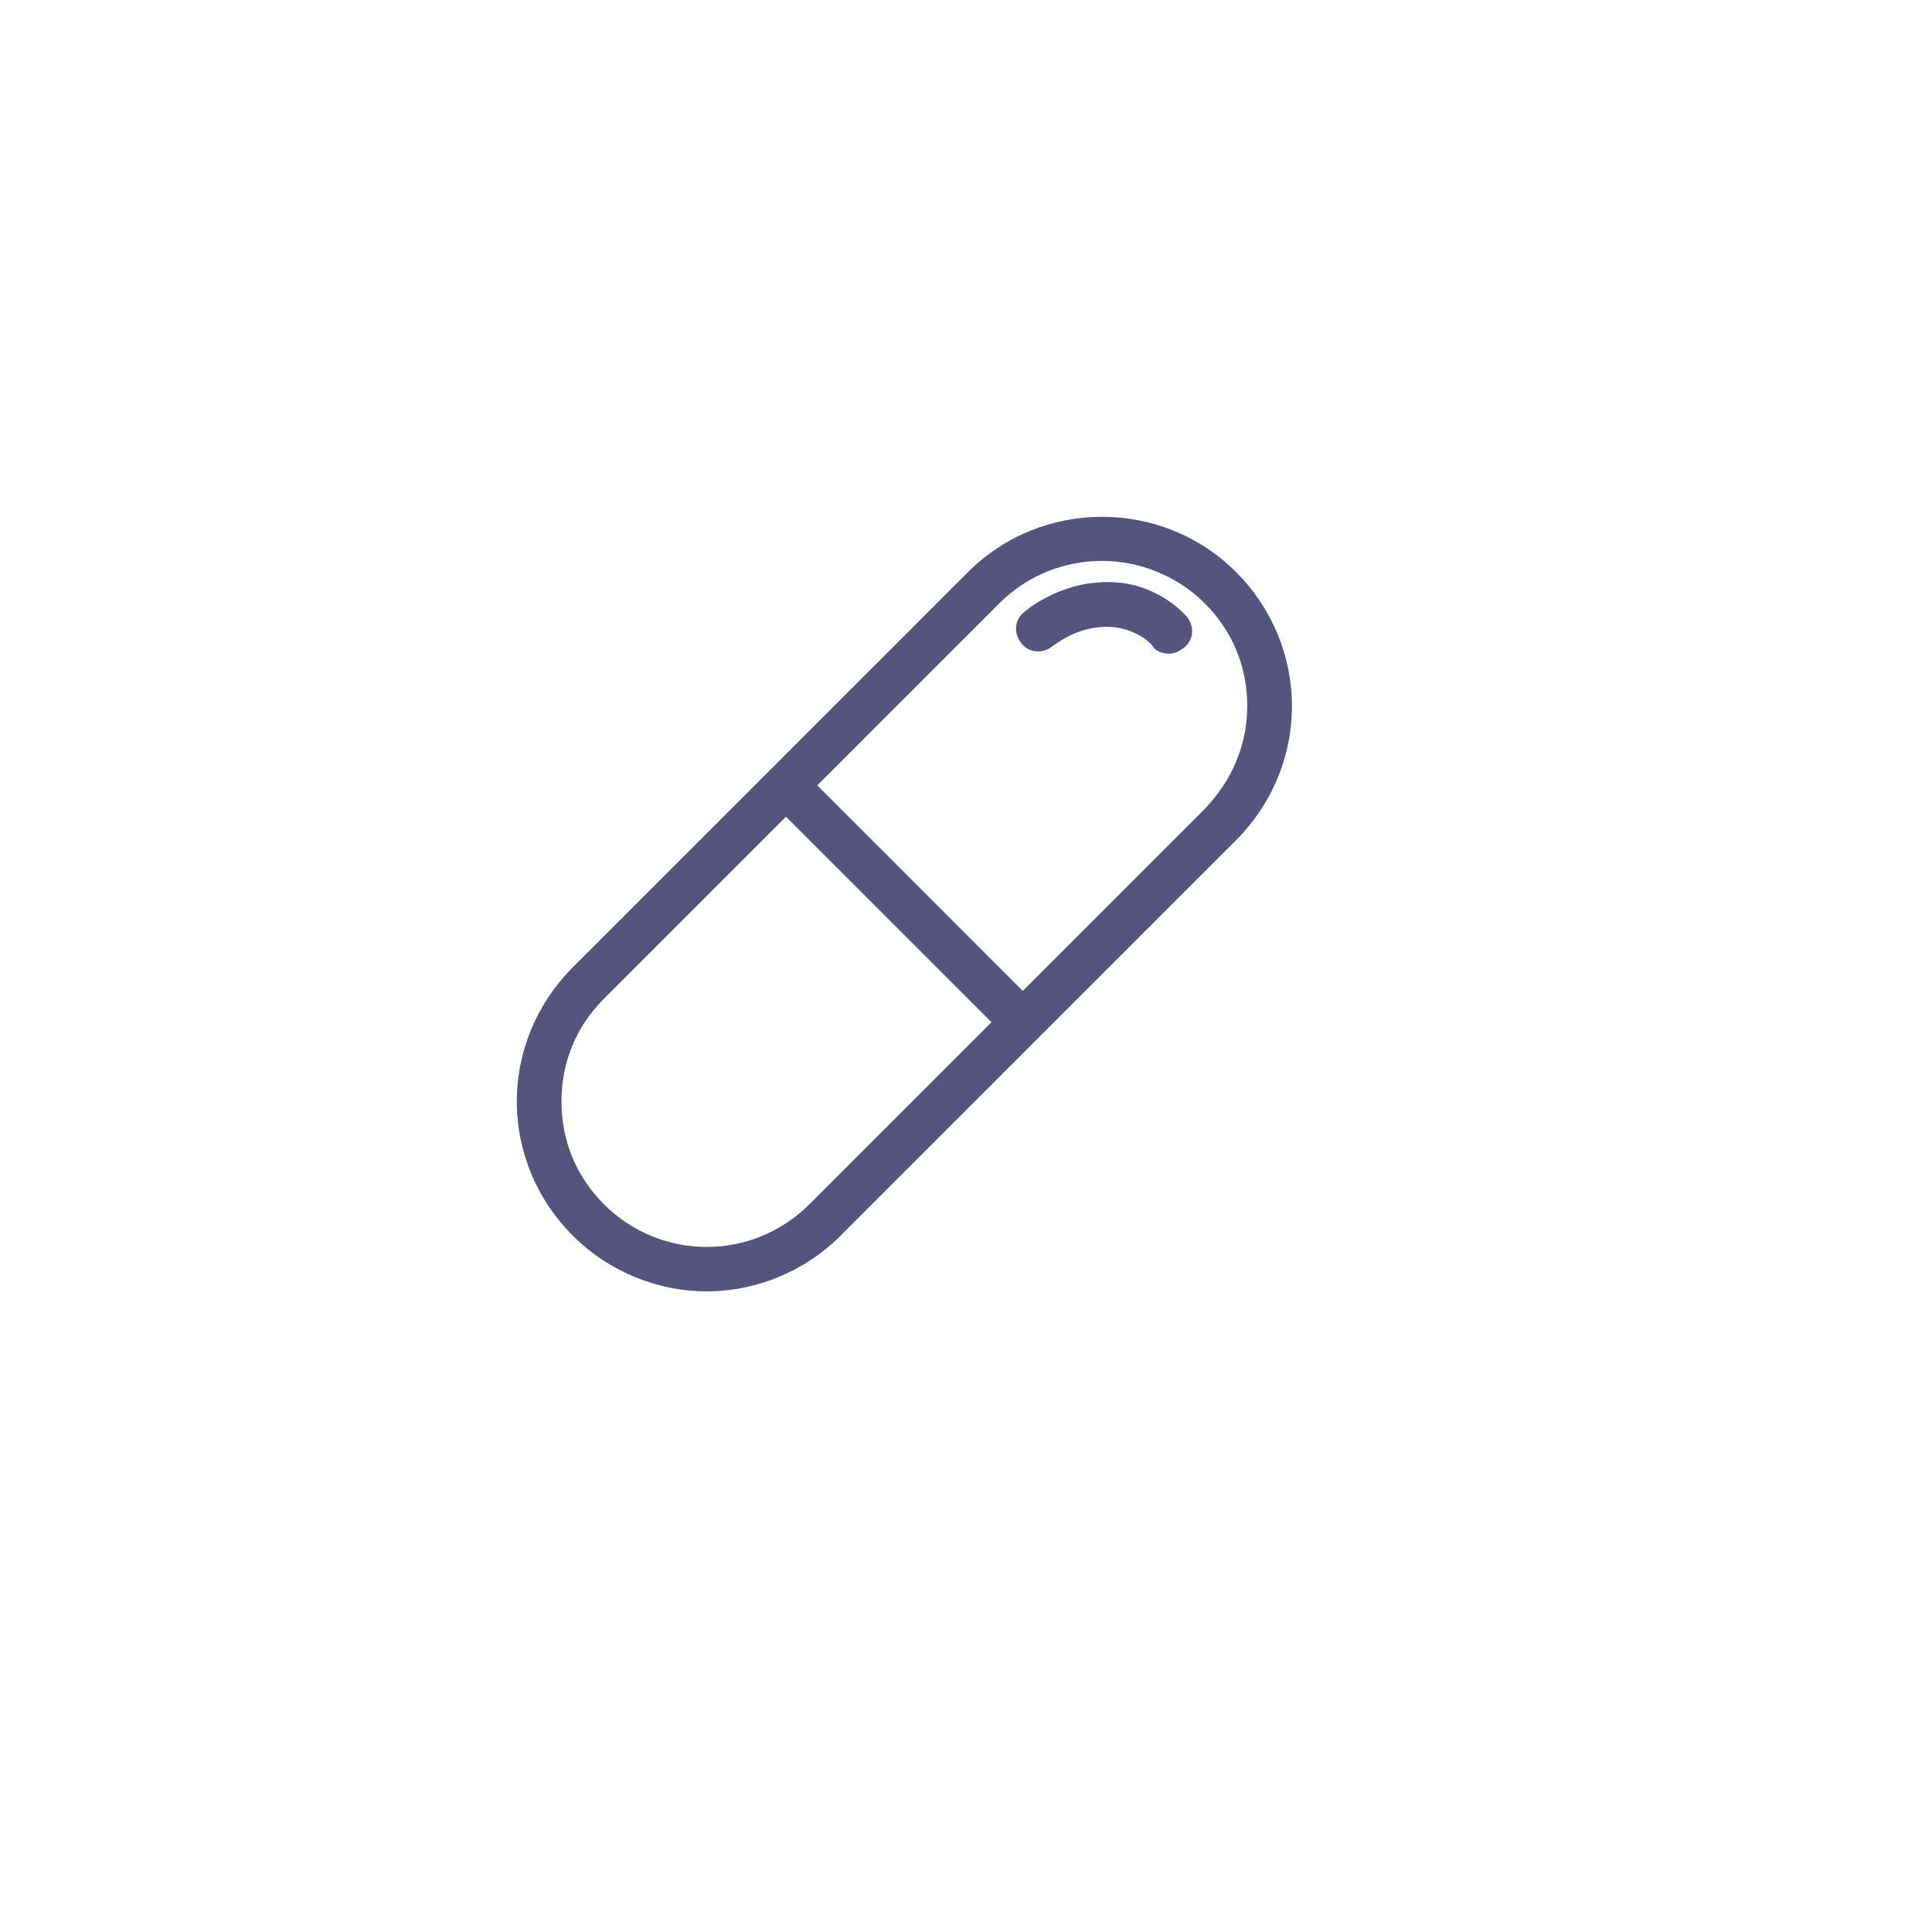
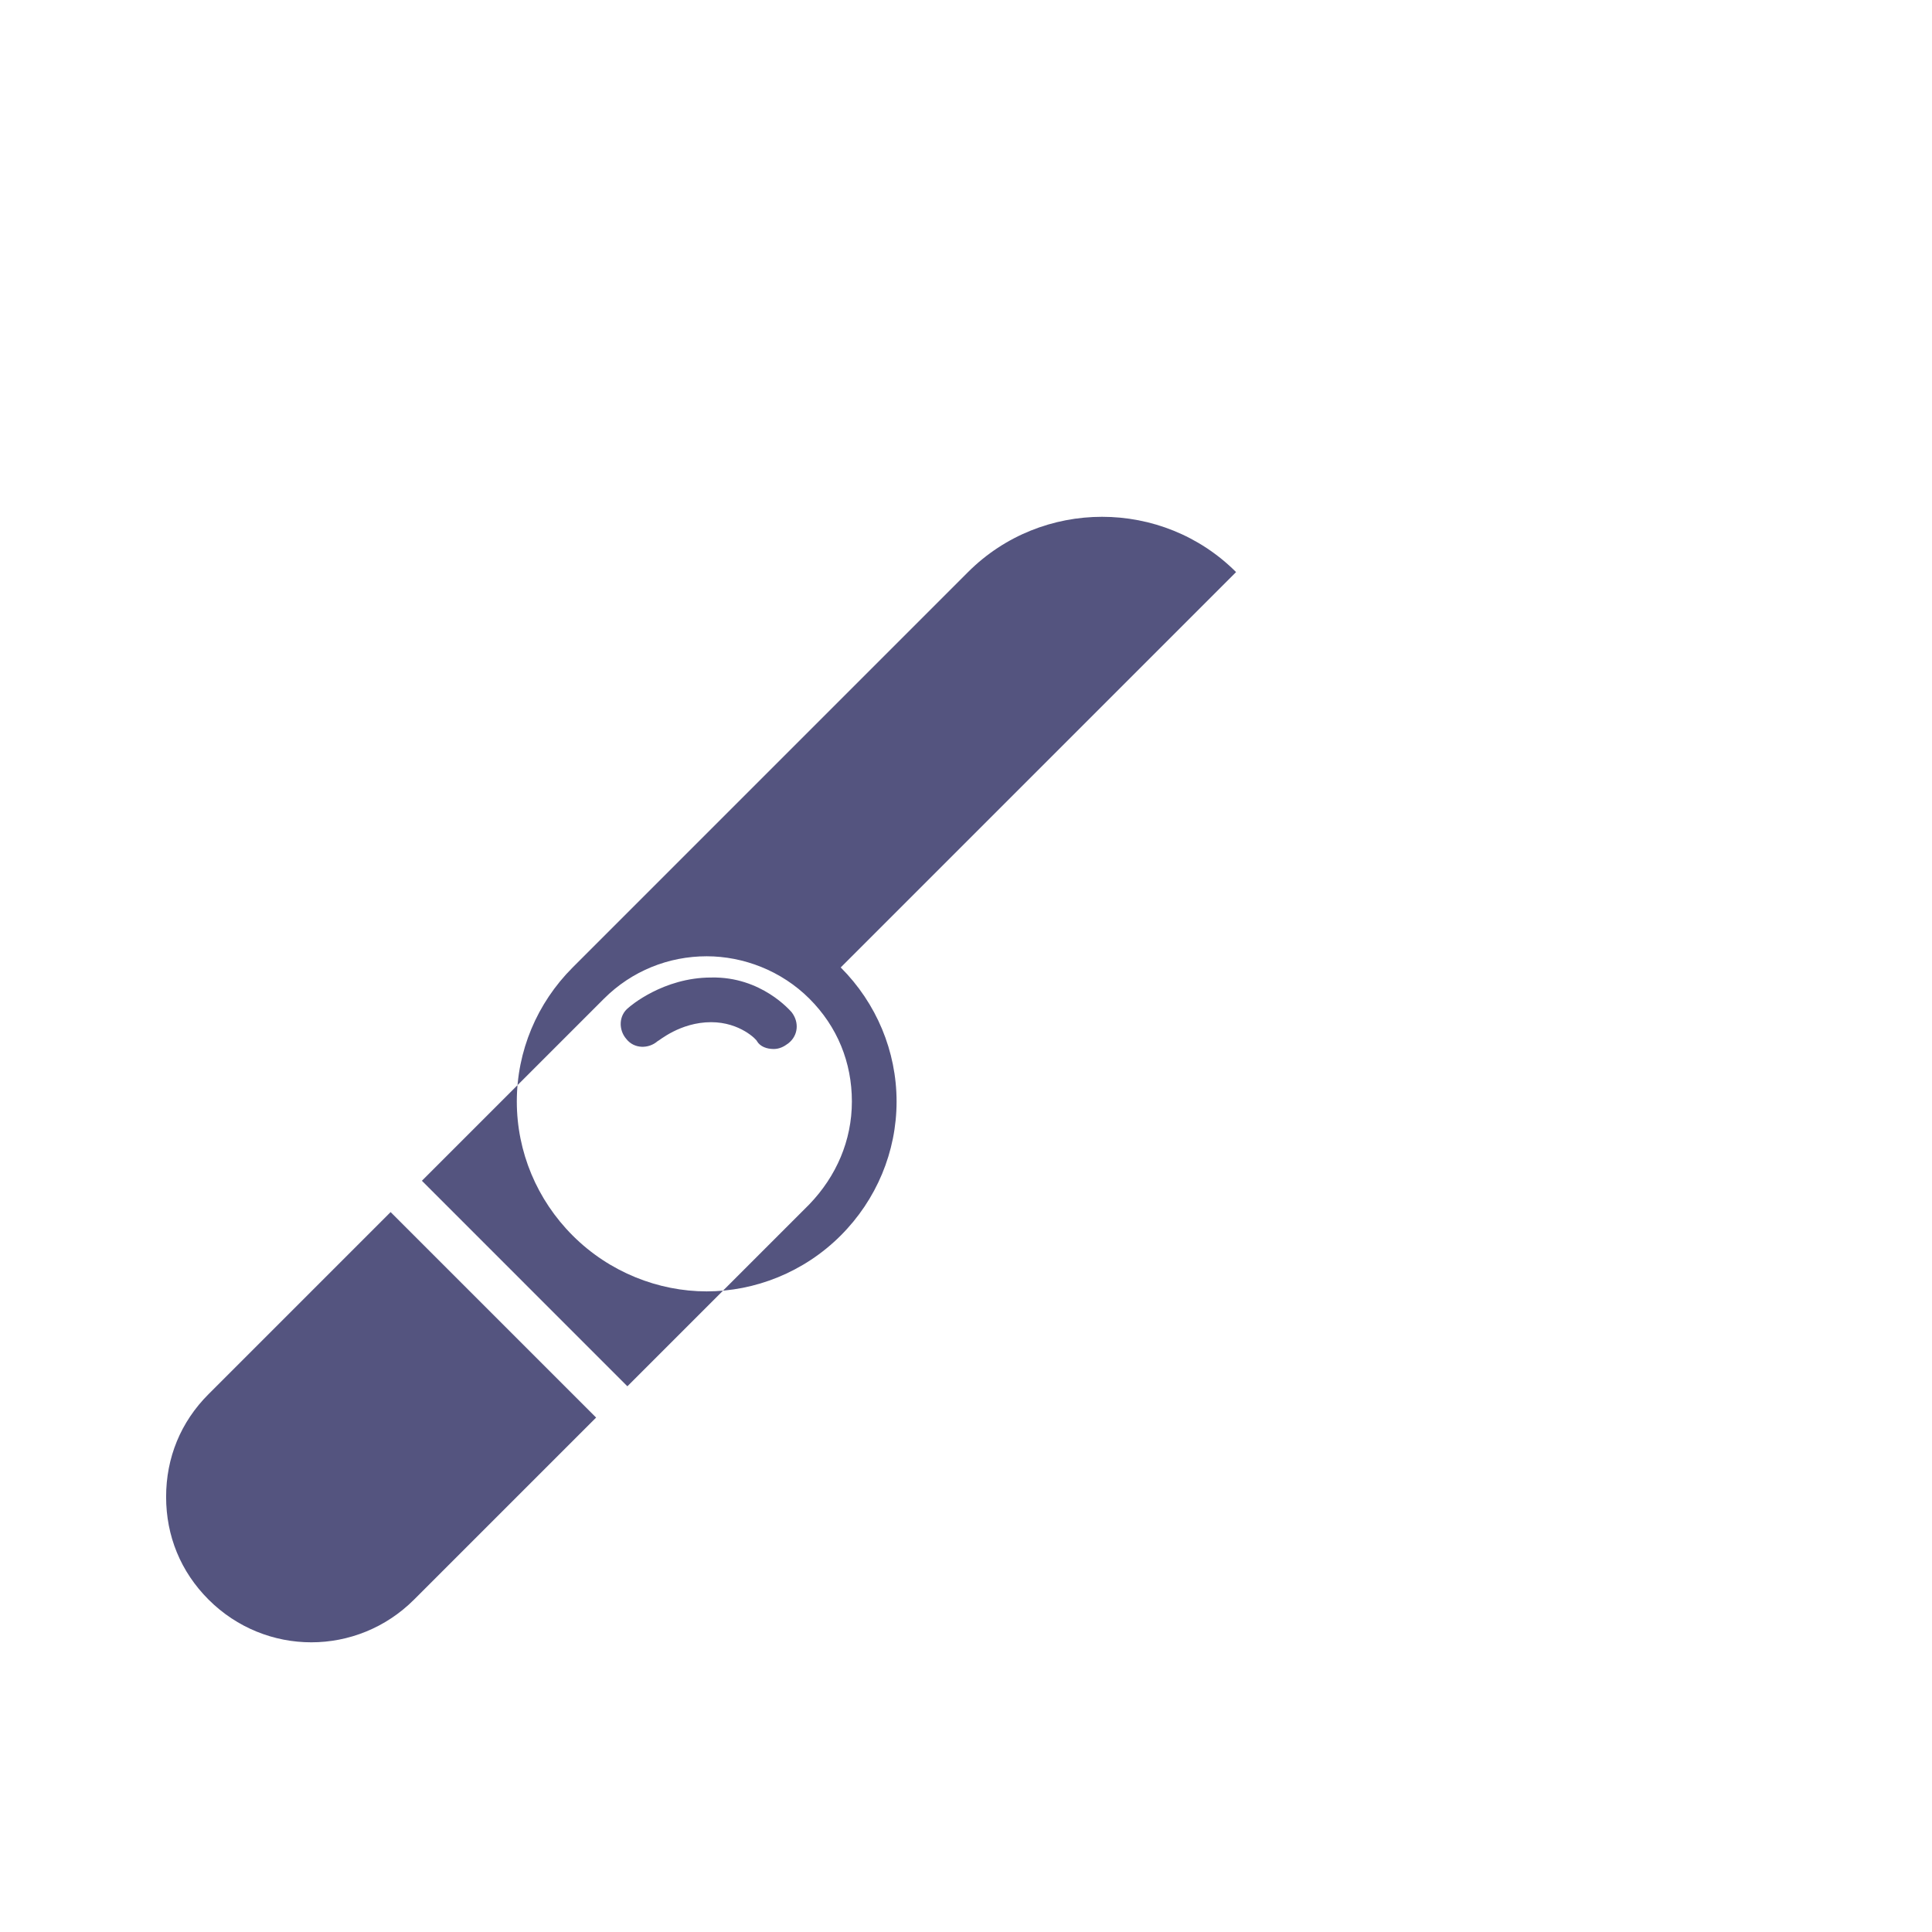
<svg xmlns="http://www.w3.org/2000/svg" enable-background="new 0 0 100 100" height="100" viewBox="0 0 100 100" width="100">
-   <path d="m63.979 29.611c-3.814-3.815-10.058-3.815-13.874 0l-20.464 20.465c-1.851 1.85-2.891 4.335-2.891 6.937s1.04 5.088 2.891 6.938c1.907 1.908 4.451 2.891 6.937 2.891 2.485 0 5.029-.982 6.937-2.891l20.464-20.464c1.851-1.85 2.892-4.336 2.892-6.937-.001-2.603-1.042-5.089-2.892-6.939m-22.083 32.72c-2.948 2.948-7.689 2.948-10.637 0-1.445-1.444-2.197-3.295-2.197-5.318s.752-3.873 2.197-5.317l9.423-9.423 10.637 10.636zm20.464-20.464-9.423 9.423-10.636-10.637 9.423-9.423c1.445-1.445 3.354-2.197 5.318-2.197 1.908 0 3.873.752 5.318 2.197 1.446 1.445 2.197 3.295 2.197 5.319.001 2.023-.809 3.873-2.197 5.318m-.924-9.943c.405.52.348 1.214-.173 1.619-.231.173-.463.289-.752.289-.347 0-.694-.116-.867-.405 0-.058-.867-.983-2.371-.983-1.617 0-2.716.983-2.773.983-.463.405-1.214.405-1.619-.116-.404-.462-.404-1.214.116-1.618.058-.058 1.792-1.561 4.276-1.561 2.602-.058 4.105 1.734 4.163 1.792" fill="#54547f" />
+   <path d="m63.979 29.611c-3.814-3.815-10.058-3.815-13.874 0l-20.464 20.465c-1.851 1.85-2.891 4.335-2.891 6.937s1.04 5.088 2.891 6.938c1.907 1.908 4.451 2.891 6.937 2.891 2.485 0 5.029-.982 6.937-2.891c1.851-1.85 2.892-4.336 2.892-6.937-.001-2.603-1.042-5.089-2.892-6.939m-22.083 32.72c-2.948 2.948-7.689 2.948-10.637 0-1.445-1.444-2.197-3.295-2.197-5.318s.752-3.873 2.197-5.317l9.423-9.423 10.637 10.636zm20.464-20.464-9.423 9.423-10.636-10.637 9.423-9.423c1.445-1.445 3.354-2.197 5.318-2.197 1.908 0 3.873.752 5.318 2.197 1.446 1.445 2.197 3.295 2.197 5.319.001 2.023-.809 3.873-2.197 5.318m-.924-9.943c.405.52.348 1.214-.173 1.619-.231.173-.463.289-.752.289-.347 0-.694-.116-.867-.405 0-.058-.867-.983-2.371-.983-1.617 0-2.716.983-2.773.983-.463.405-1.214.405-1.619-.116-.404-.462-.404-1.214.116-1.618.058-.058 1.792-1.561 4.276-1.561 2.602-.058 4.105 1.734 4.163 1.792" fill="#54547f" />
</svg>